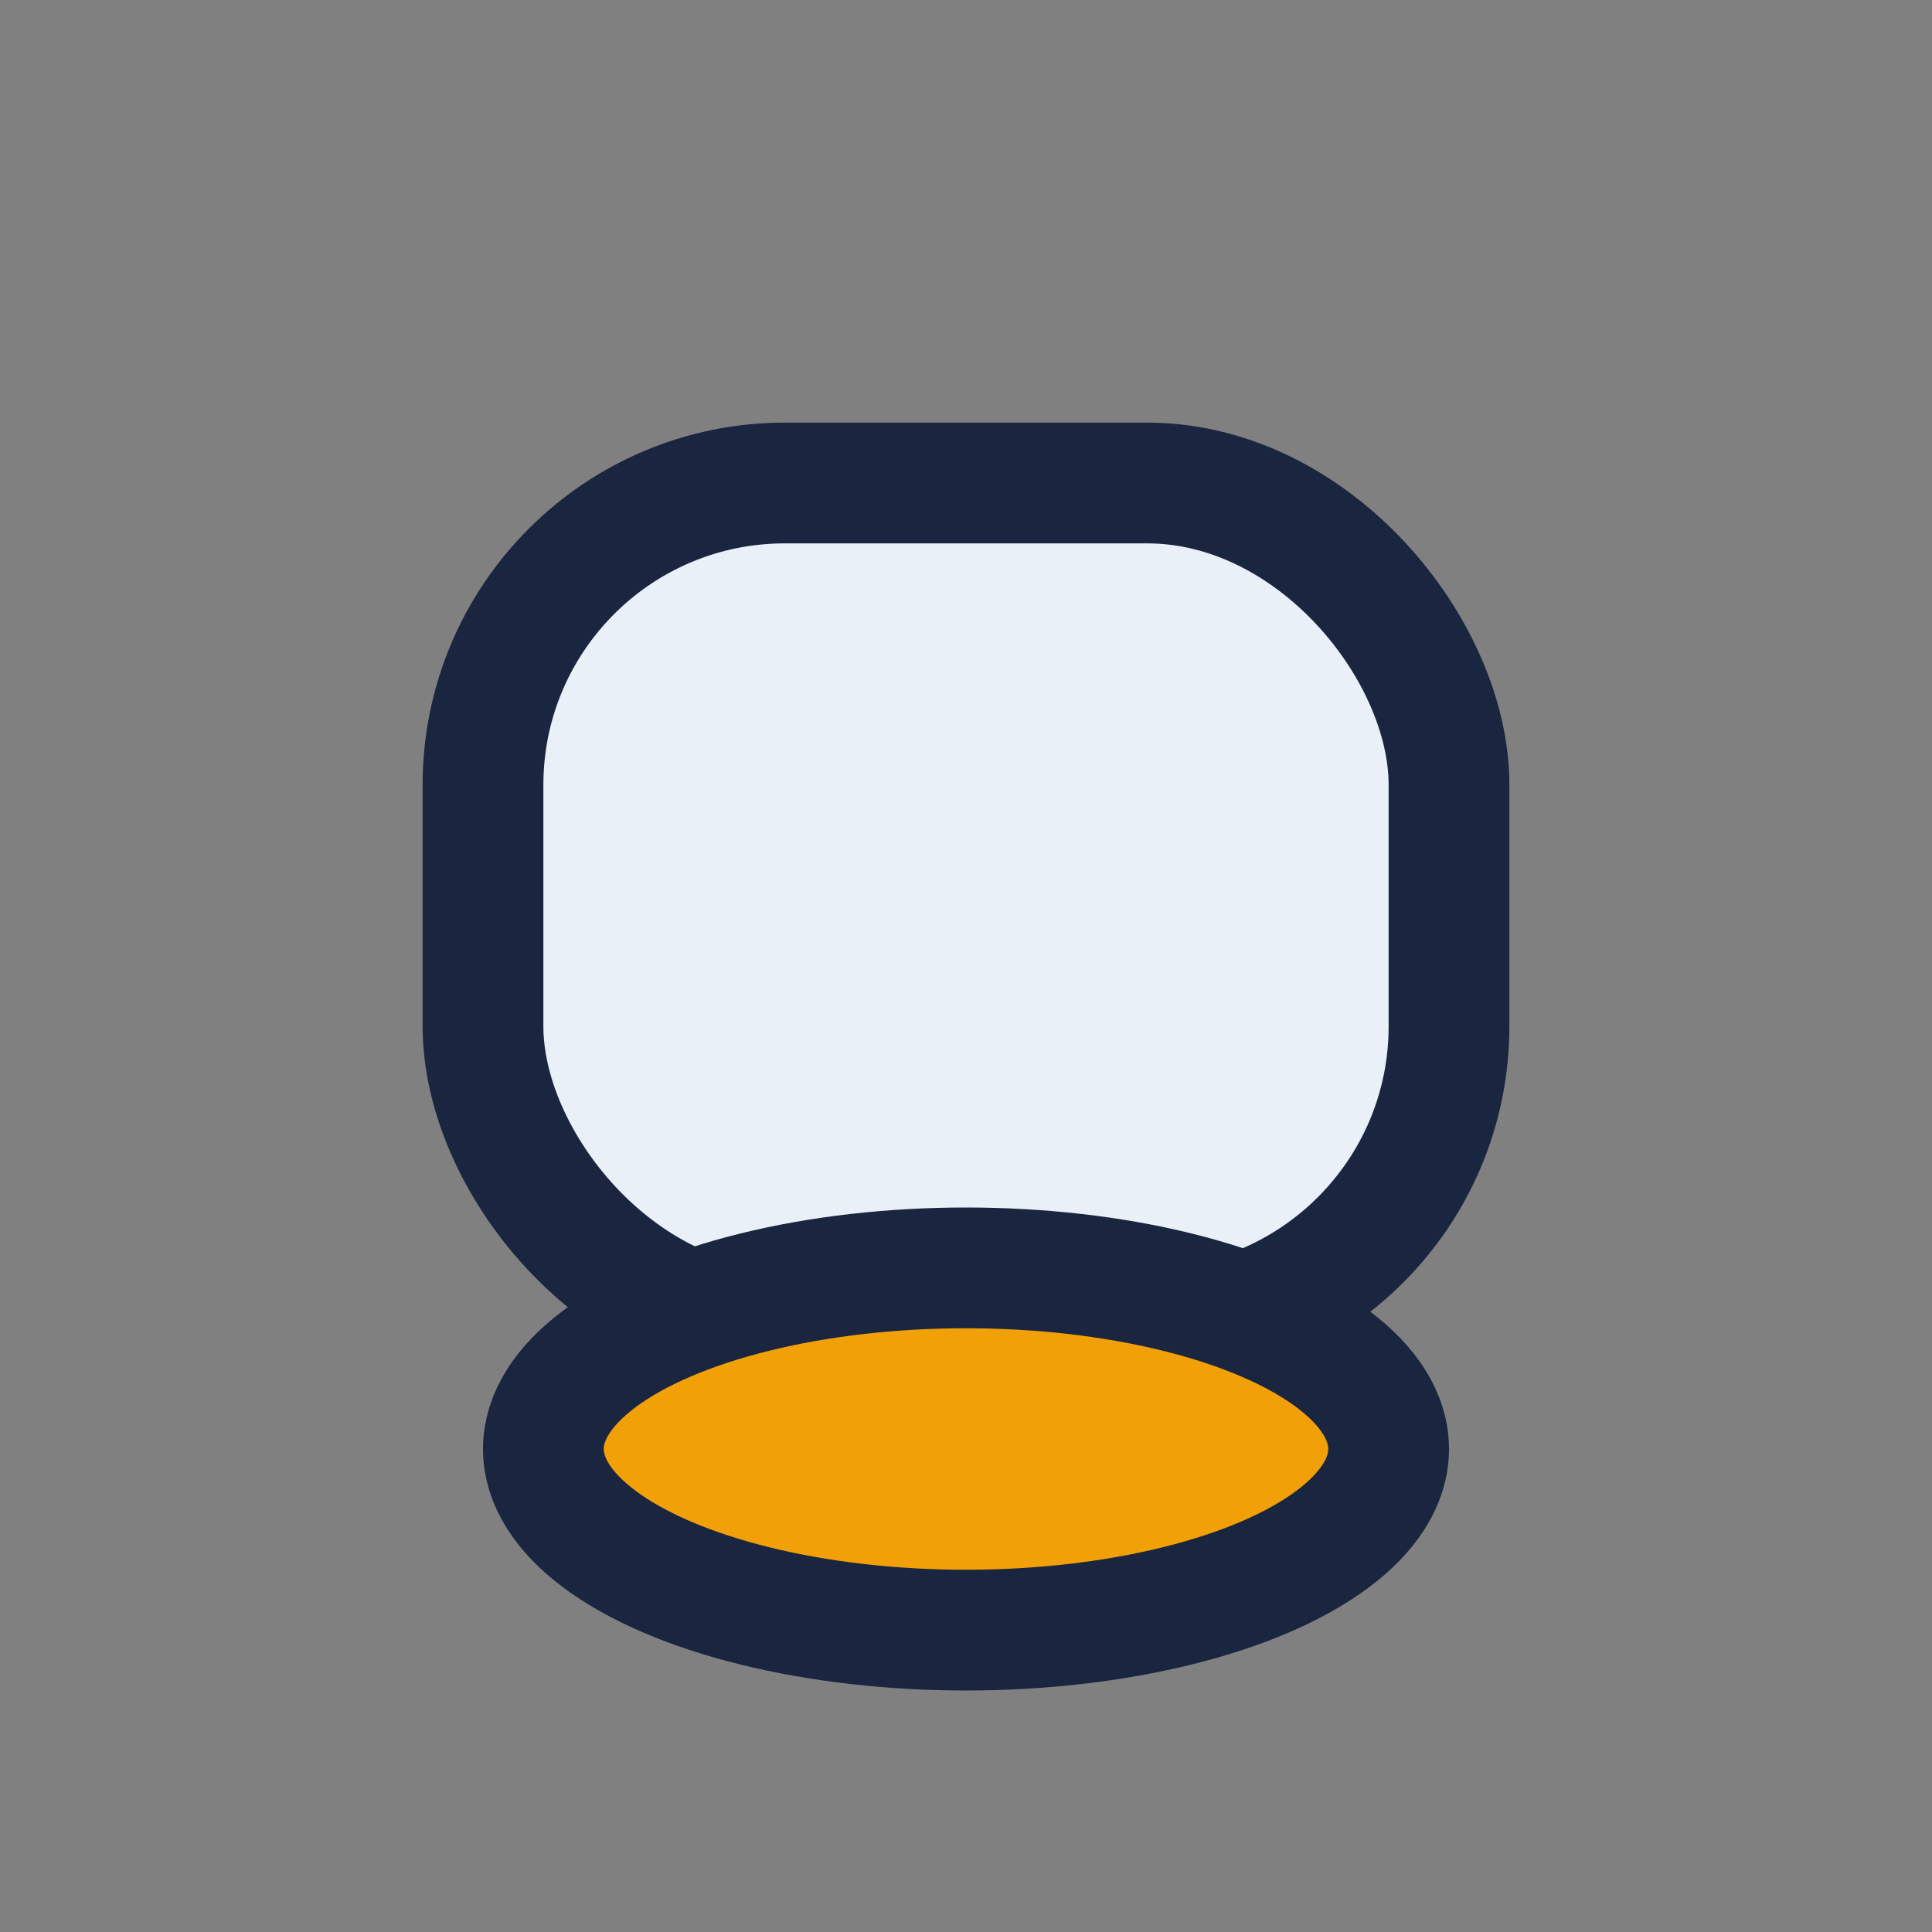
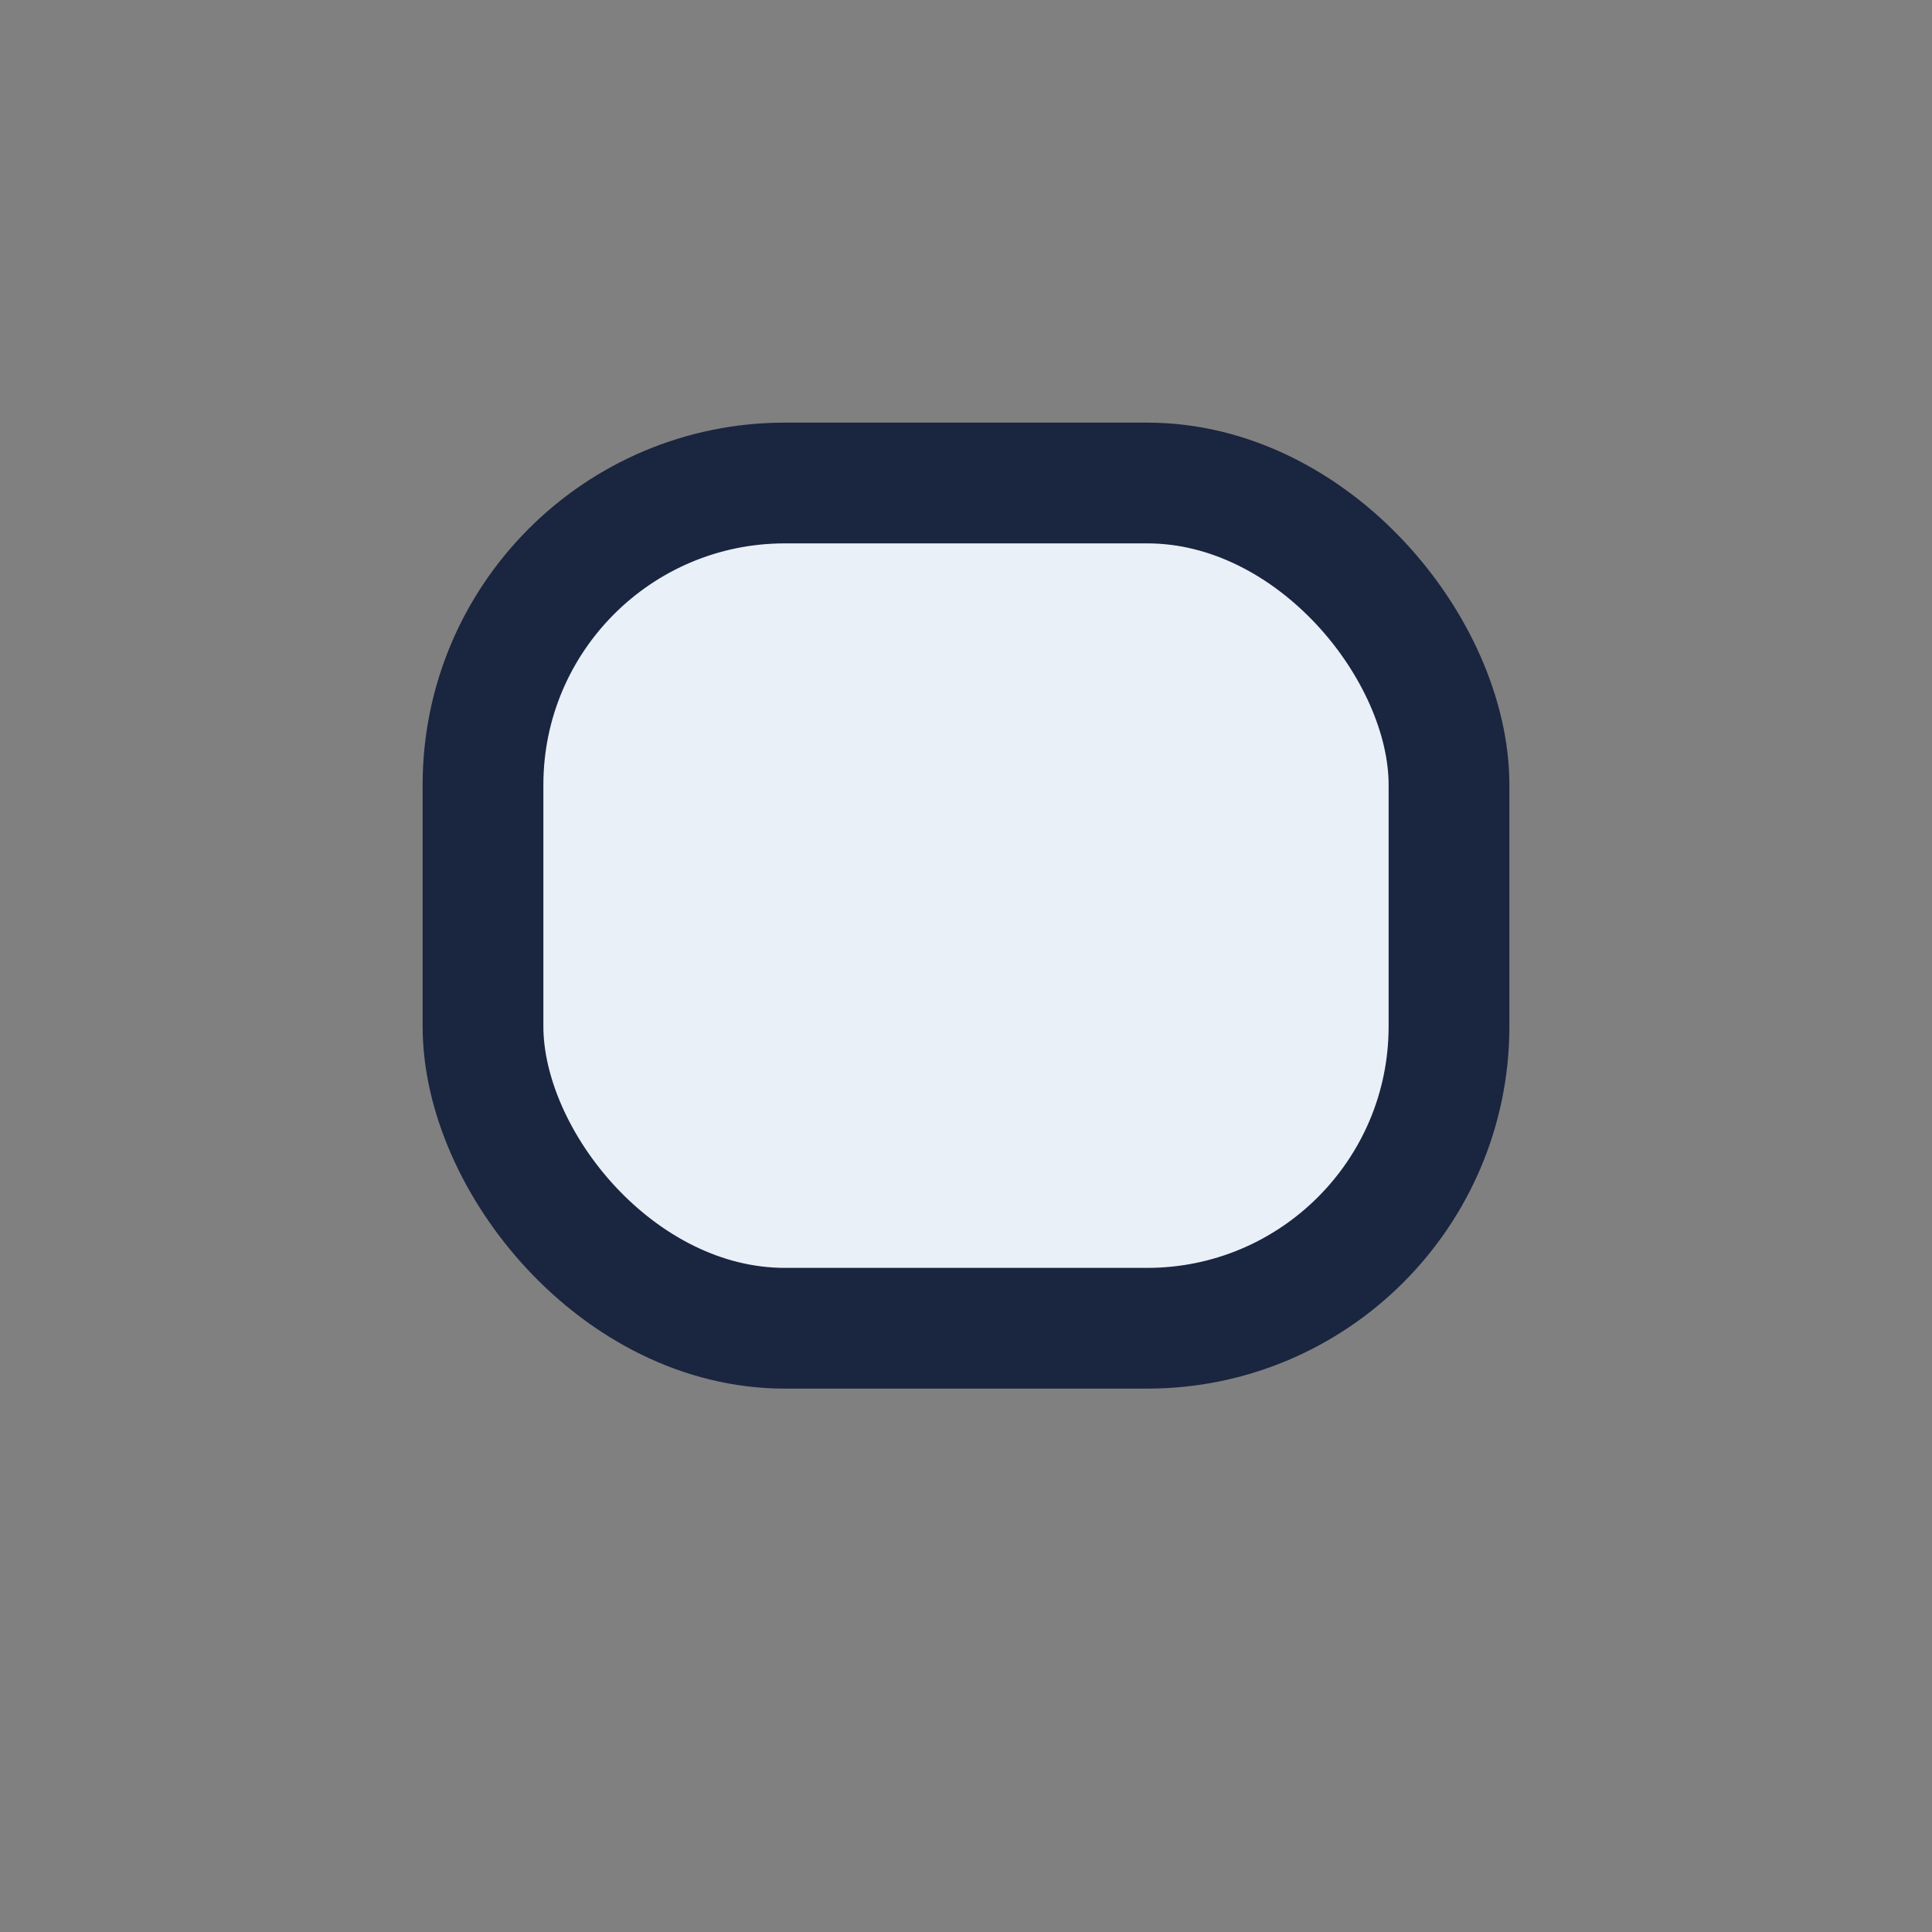
<svg xmlns="http://www.w3.org/2000/svg" width="32" height="32" viewBox="0 0 32 32">
  <rect x="0" y="0" width="32" height="32" fill="#808080" stroke="none" />
  <rect x="8" y="8" width="16" height="14" rx="5" fill="#EAF0F8" stroke="#1A2540" stroke-width="2" />
-   <ellipse cx="16" cy="24" rx="7" ry="3" fill="#F2A007" stroke="#1A2540" stroke-width="2" />
</svg>